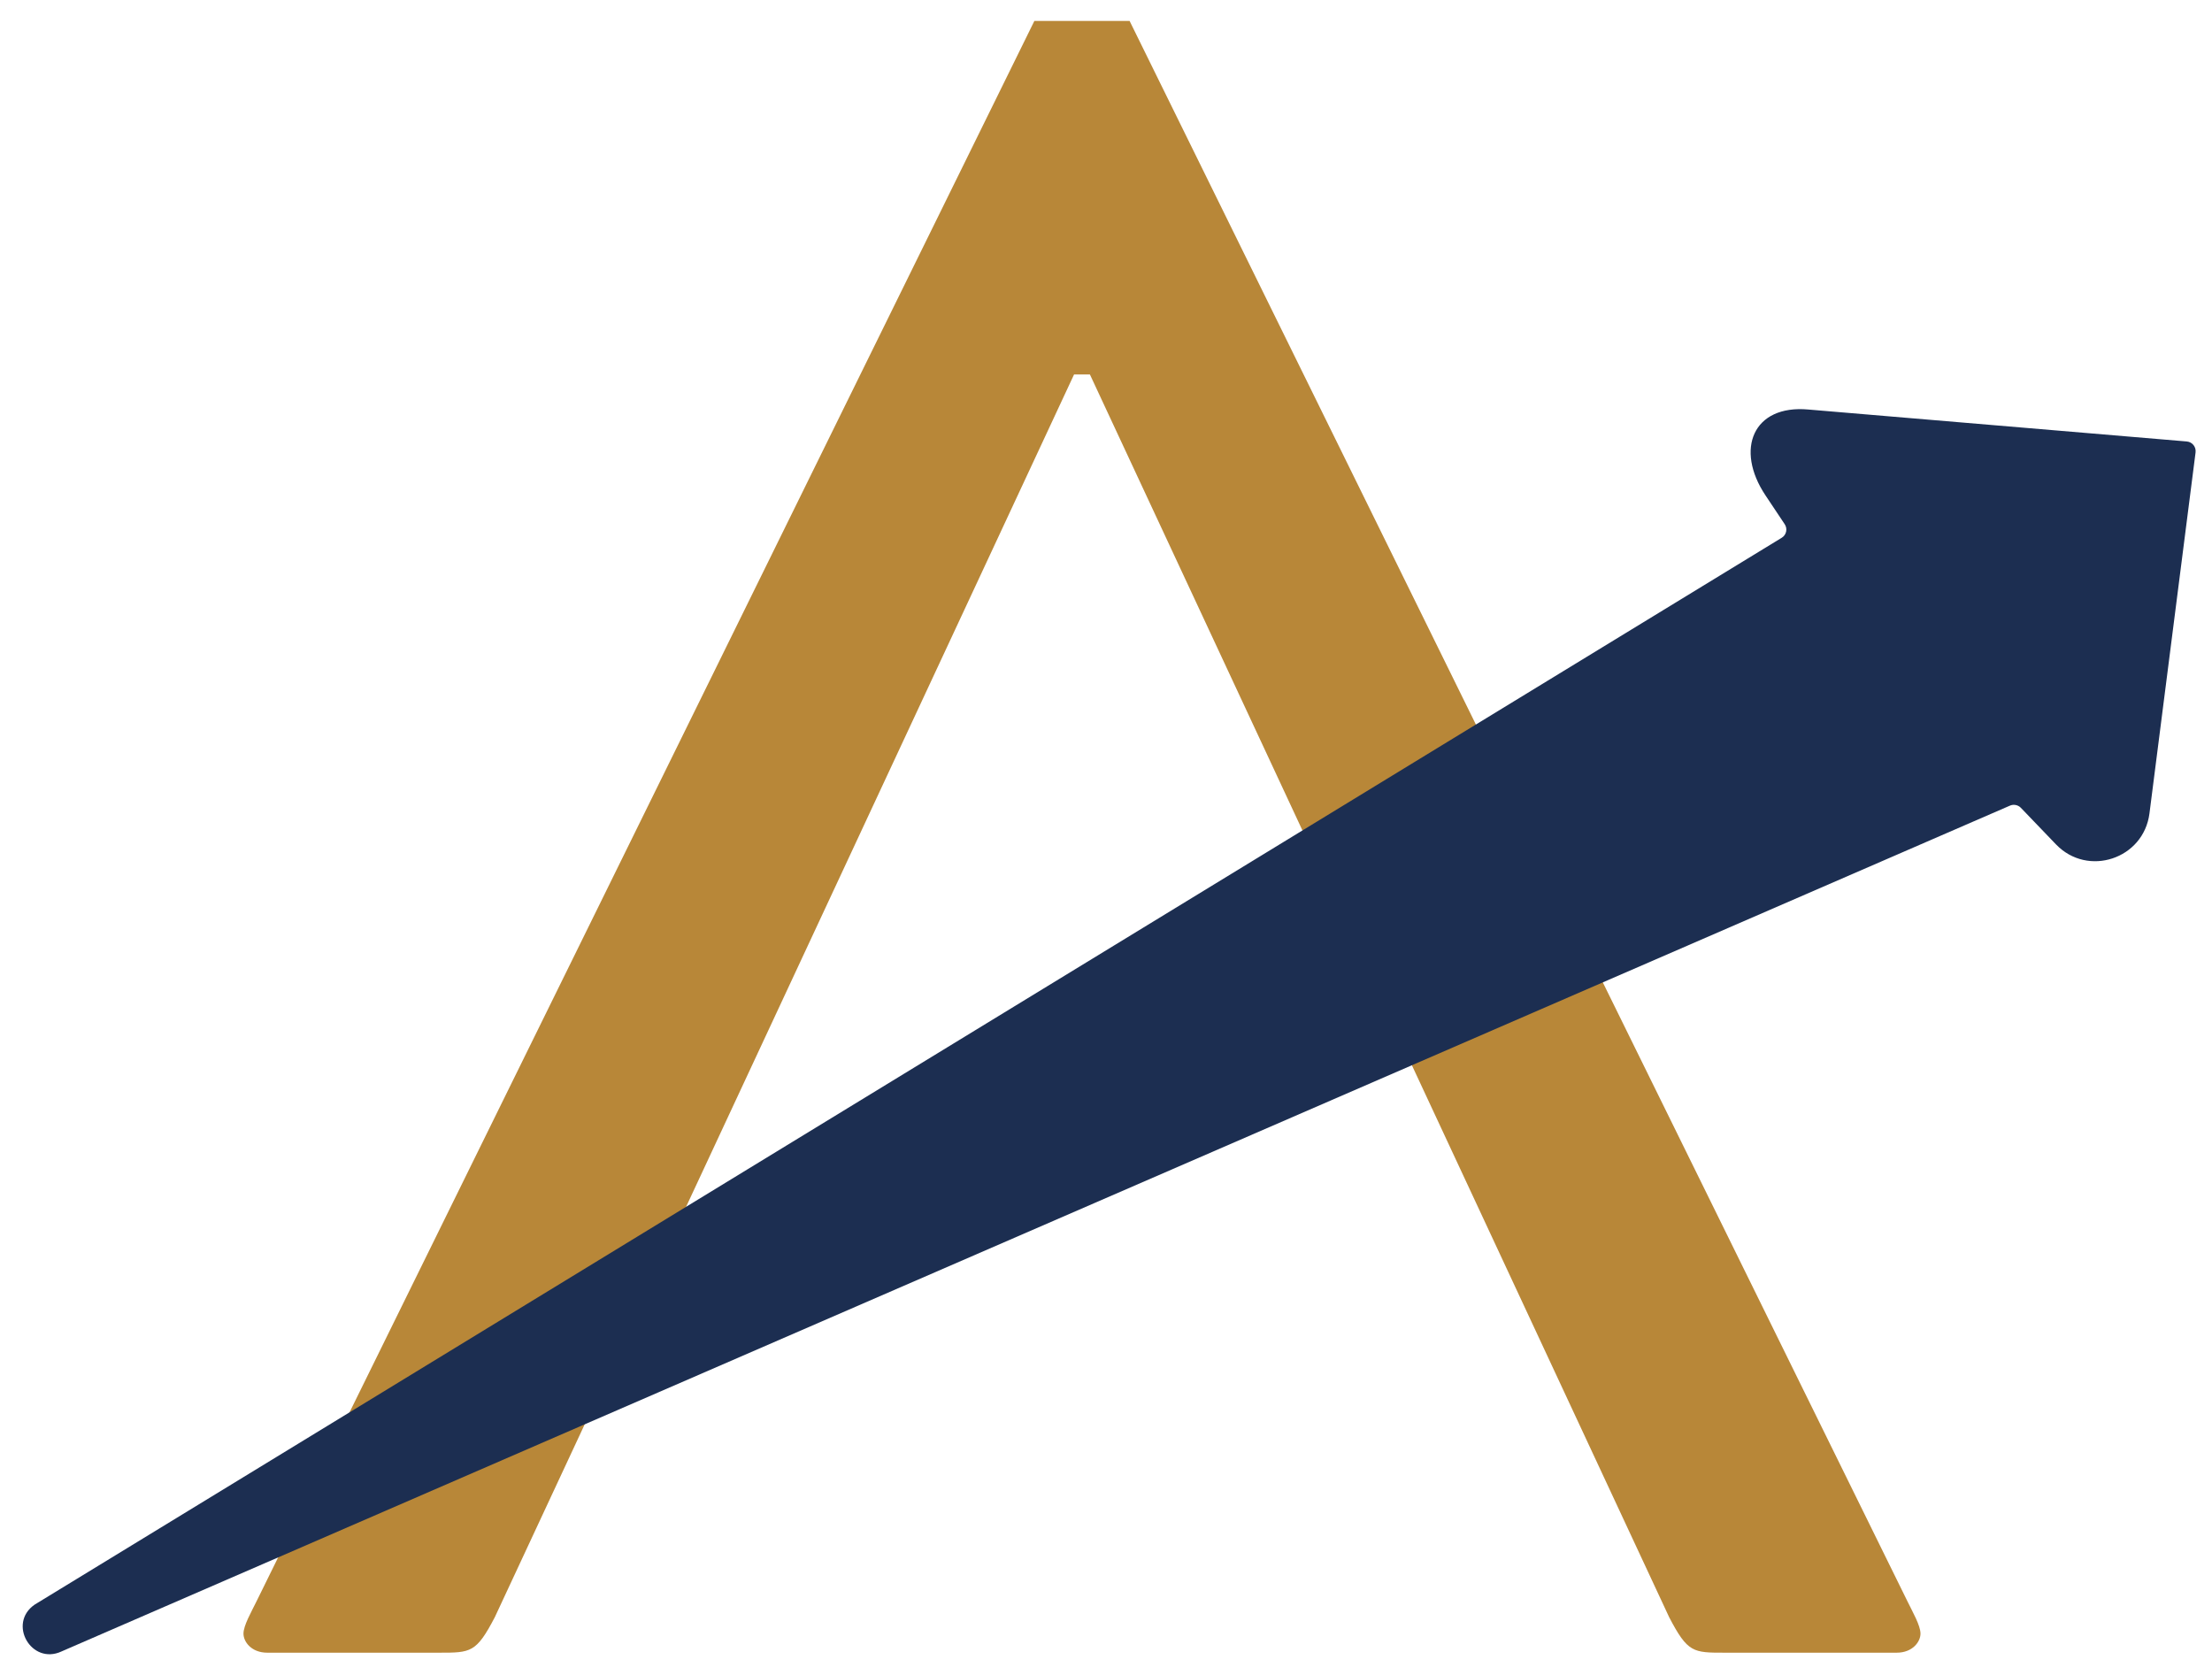
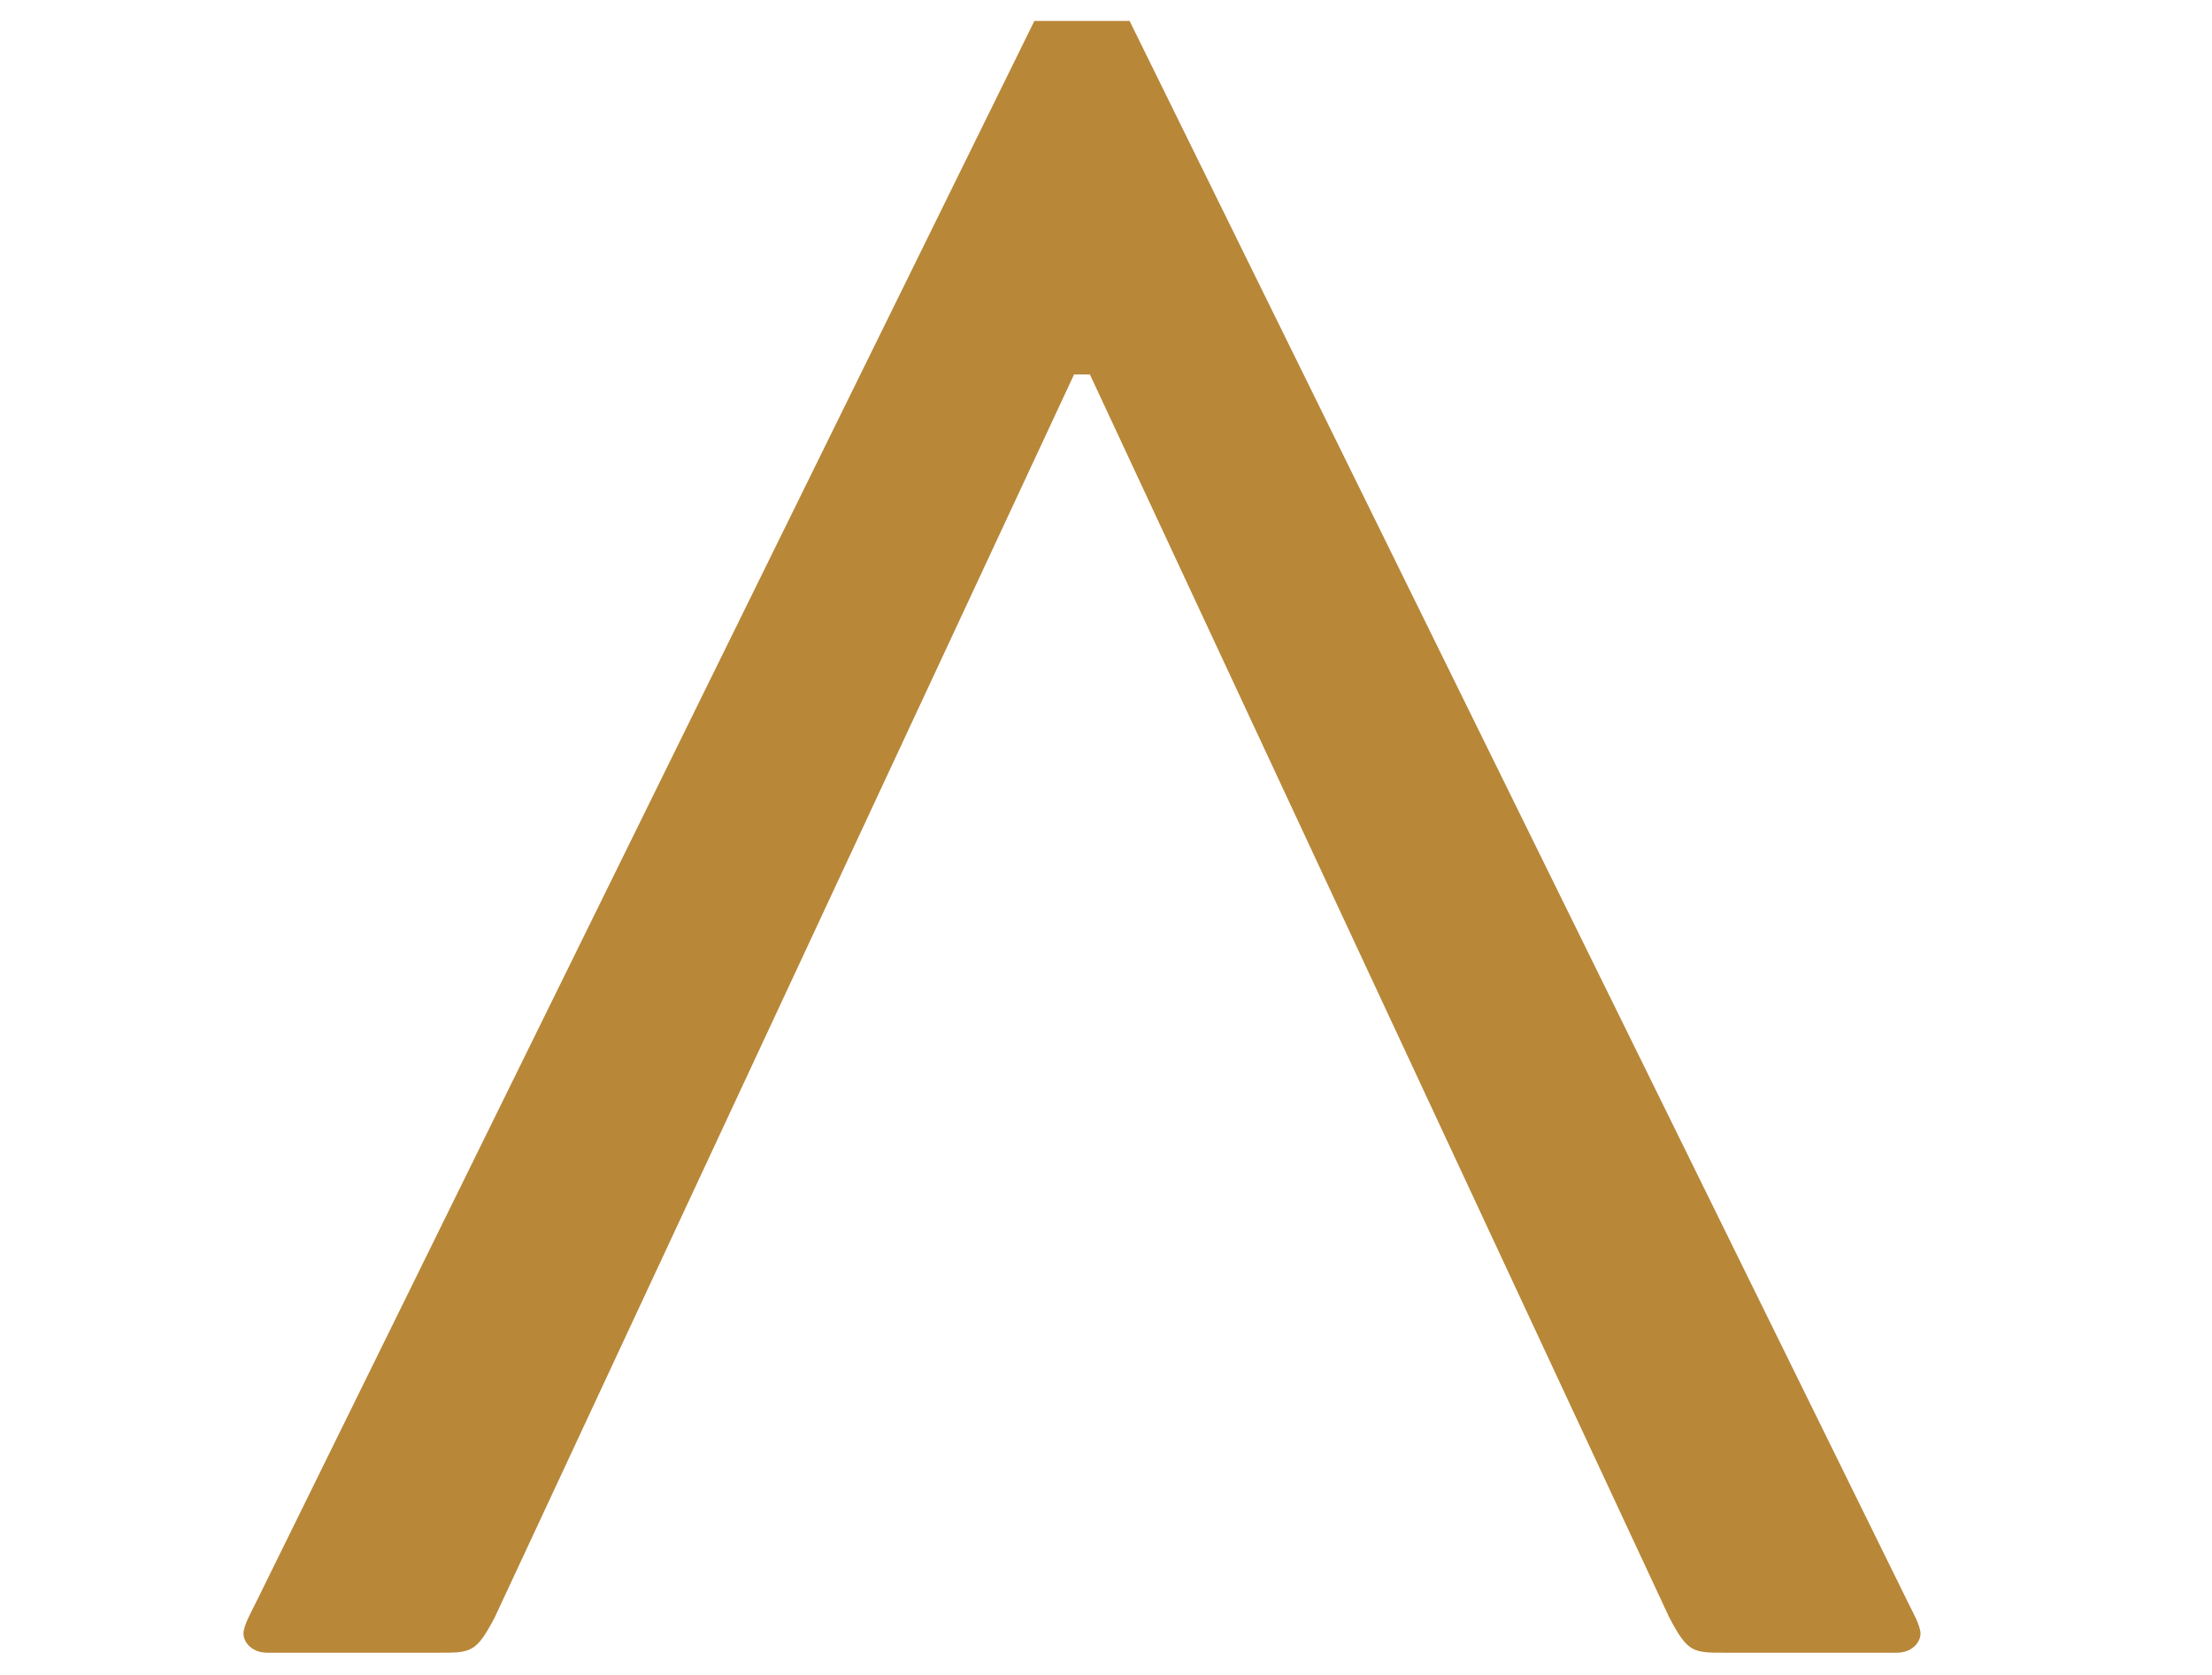
<svg xmlns="http://www.w3.org/2000/svg" xmlns:ns1="http://sodipodi.sourceforge.net/DTD/sodipodi-0.dtd" xmlns:ns2="http://www.inkscape.org/namespaces/inkscape" width="70" height="53" viewBox="0 0 70 53" fill="none" version="1.1" id="svg2" ns1:docname="Group.svg" ns2:version="1.4 (86a8ad7, 2024-10-11)">
  <defs id="defs2" />
  <ns1:namedview id="namedview2" pagecolor="#ffffff" bordercolor="#000000" borderopacity="0.25" ns2:showpageshadow="2" ns2:pageopacity="0.0" ns2:pagecheckerboard="0" ns2:deskcolor="#d1d1d1" ns2:zoom="10.433962" ns2:cx="35.029837" ns2:cy="26.5" ns2:window-width="1366" ns2:window-height="705" ns2:window-x="1912" ns2:window-y="-8" ns2:window-maximized="1" ns2:current-layer="svg2" />
  <path d="M60.357 50.662L35.747 0.663H32.733L8.123 50.662C7.955 51.007 7.705 51.437 7.705 51.695C7.705 51.953 7.955 52.298 8.458 52.298H13.898C14.902 52.298 15.071 52.298 15.657 51.178L33.989 11.85H34.491L52.823 51.178C53.409 52.298 53.576 52.298 54.581 52.298H60.022C60.524 52.298 60.775 51.953 60.775 51.695C60.775 51.437 60.524 51.006 60.357 50.662Z" fill="white" id="path1" style="fill:#b88738;fill-opacity:1" />
-   <path d="M1.948 52.258L63.605 25.494C63.724 25.442 63.863 25.47 63.952 25.563L65.063 26.72C66.069 27.767 67.837 27.181 68.021 25.74L69.48 14.316C69.502 14.142 69.376 13.985 69.202 13.97L57.226 12.959C55.477 12.8 54.896 14.217 55.87 15.676L56.478 16.588C56.575 16.732 56.532 16.927 56.384 17.017L1.095 50.778C0.233 51.376 0.993 52.7 1.946 52.259" fill="white" id="path2" style="fill:#1c2e51;fill-opacity:1" />
</svg>